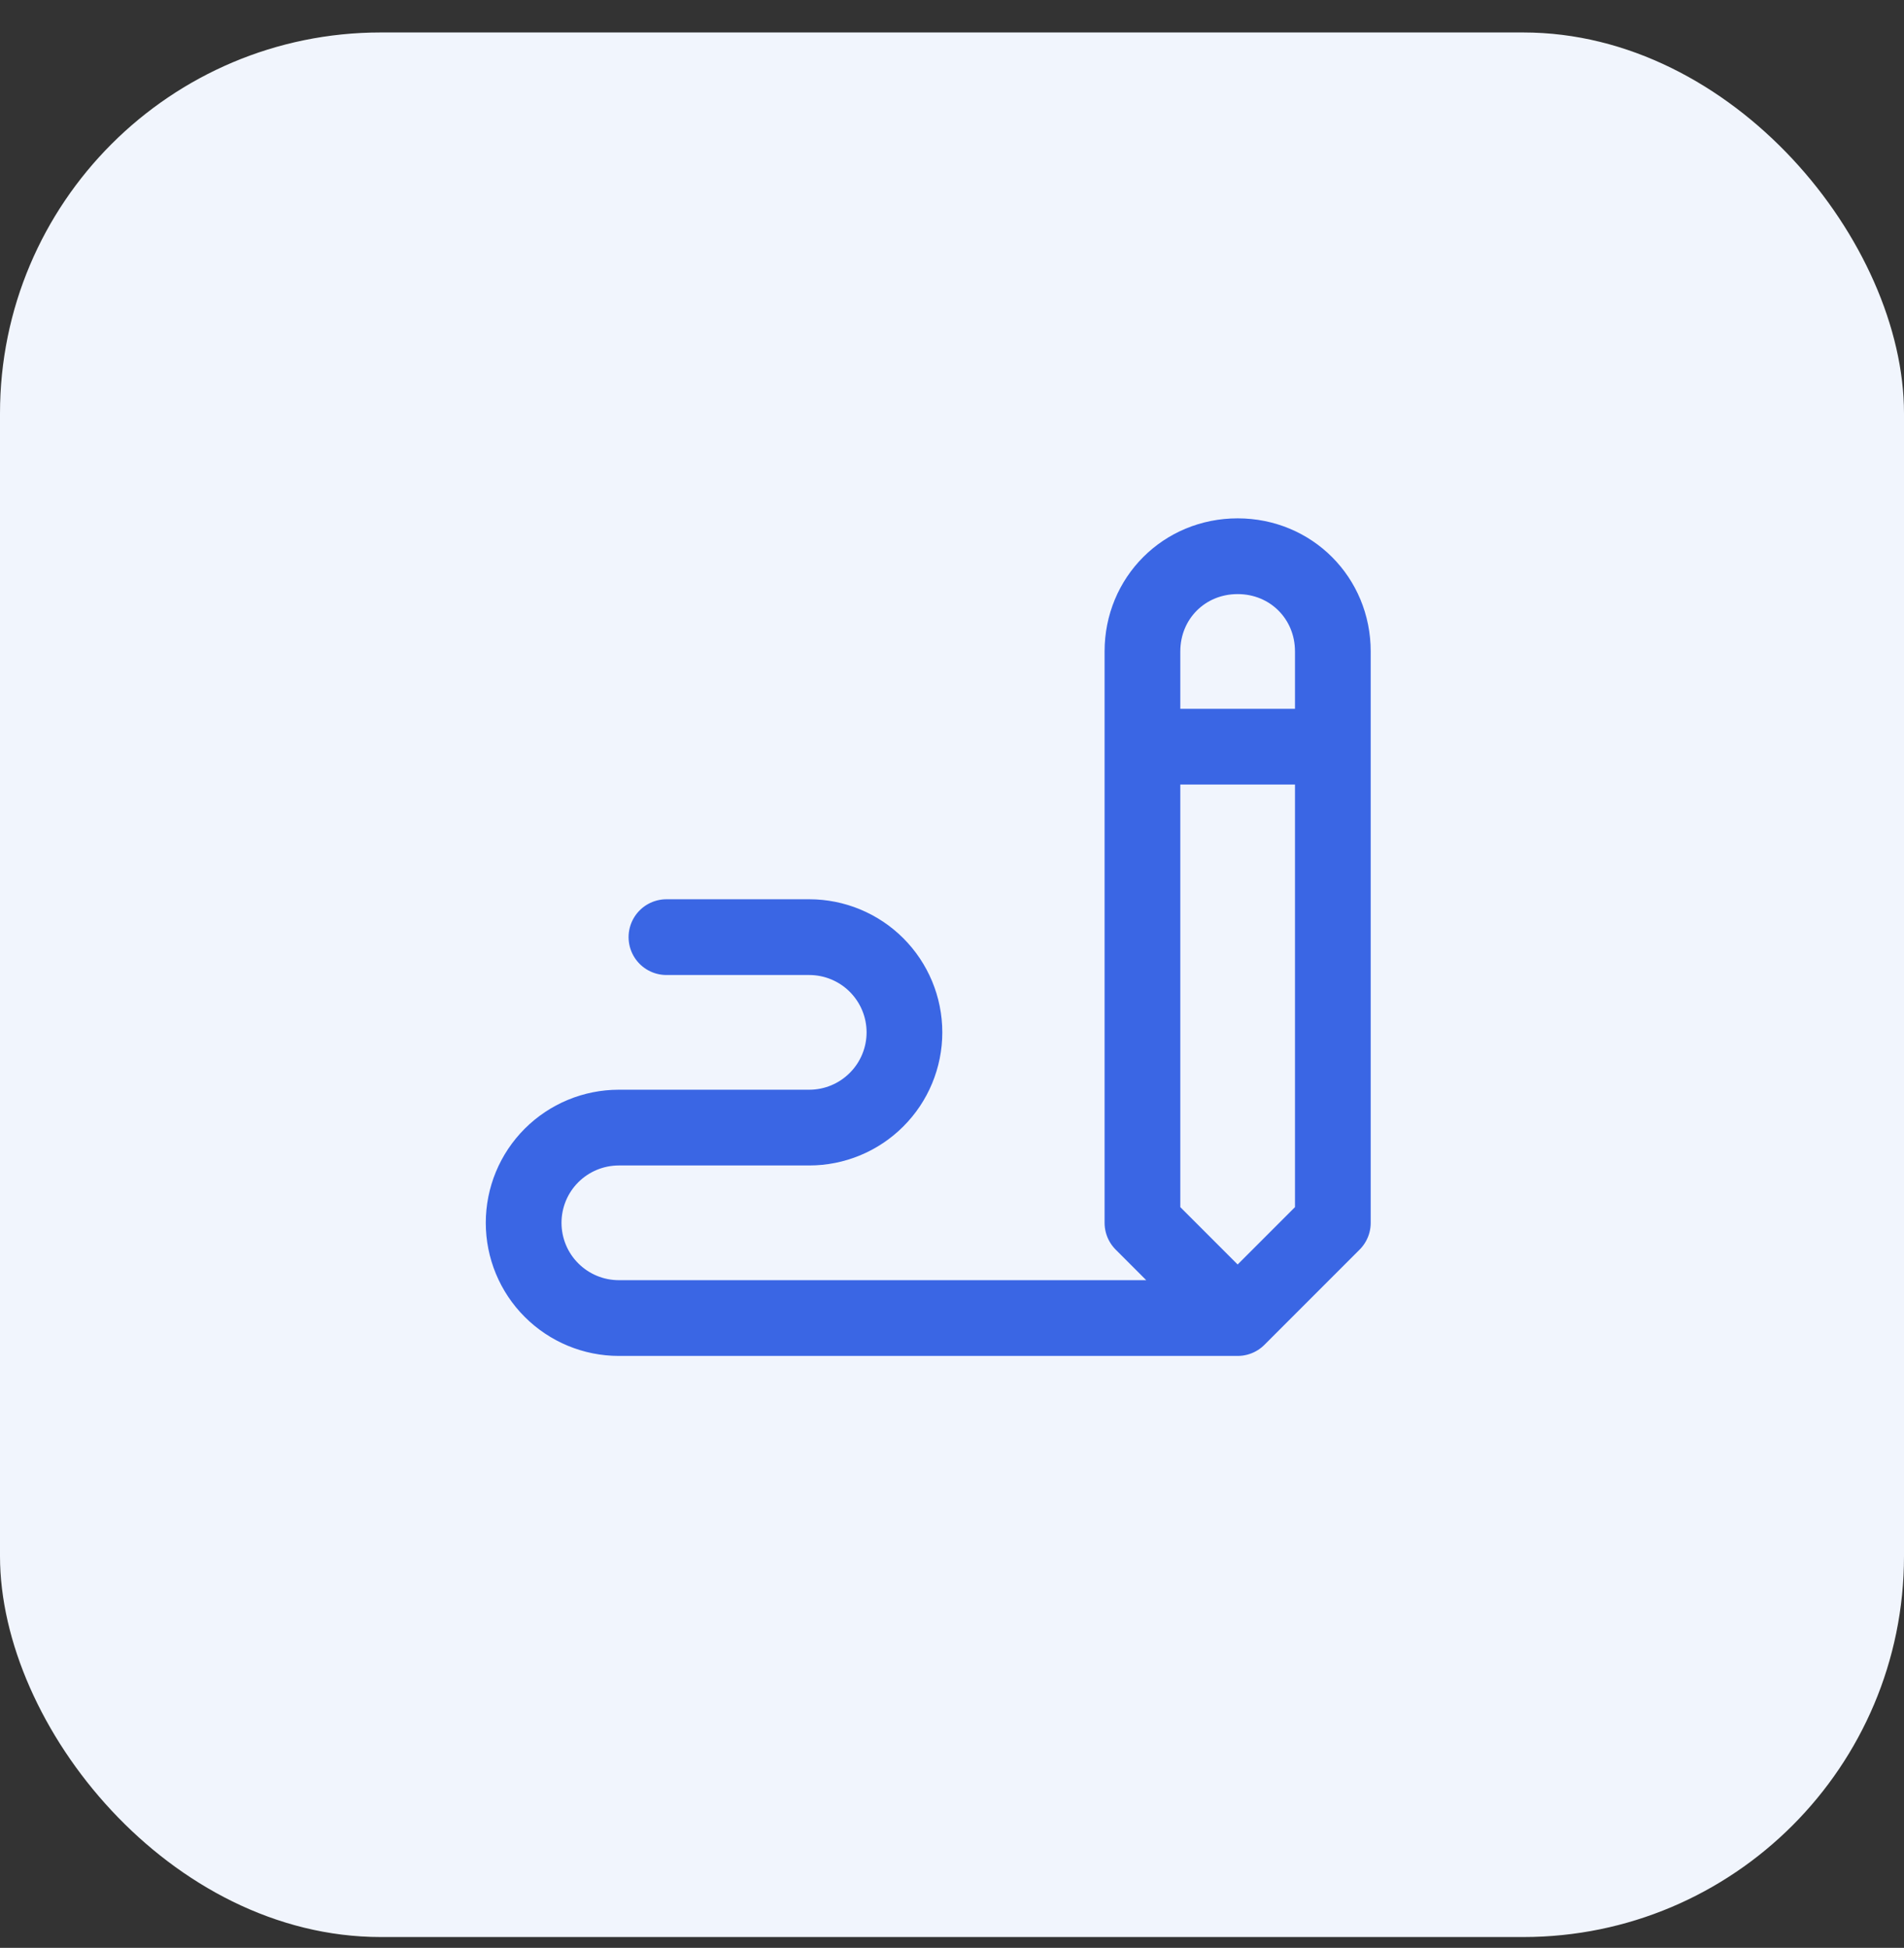
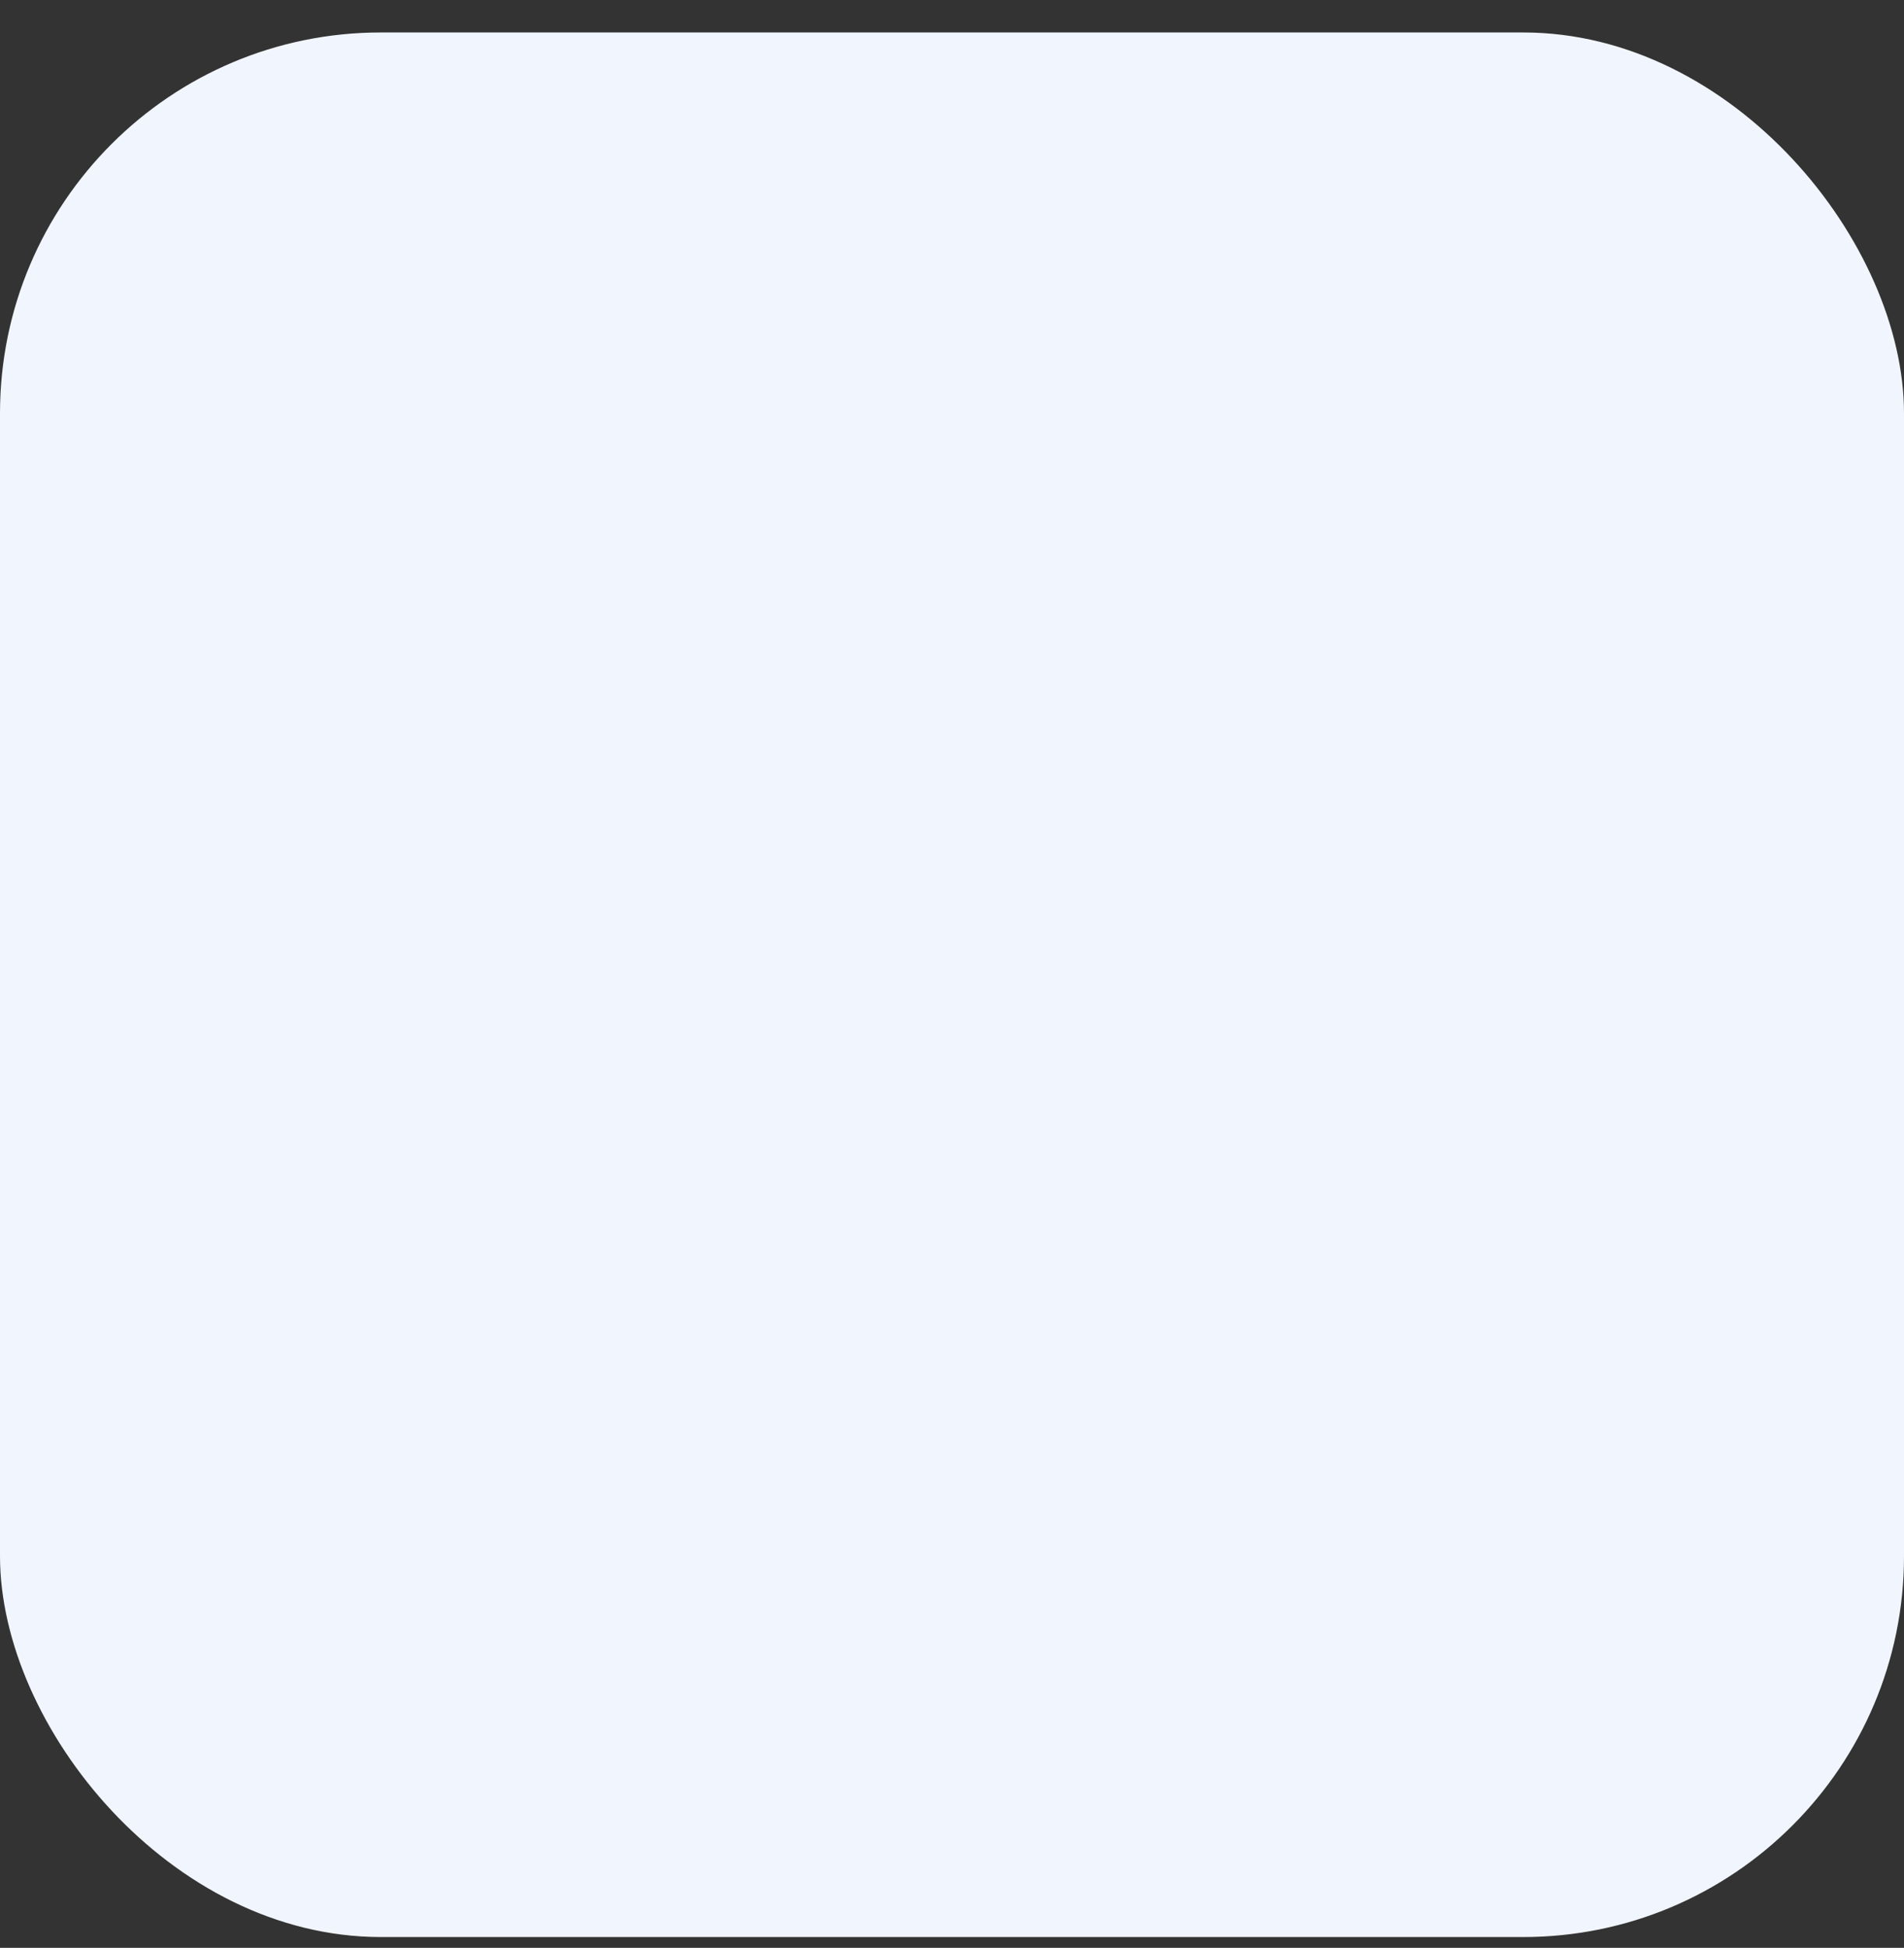
<svg xmlns="http://www.w3.org/2000/svg" width="44" height="45" viewBox="0 0 44 45" fill="none">
  <rect x="0" y="0" width="44" height="45" fill="#333333" stroke="none" />
  <rect y="0.75" width="44" height="44" rx="8.8" fill="#F1F5FD" />
-   <path d="M28.601 30.45L26.401 28.25V15.05C26.401 13.817 27.367 12.85 28.601 12.85C29.834 12.85 30.801 13.817 30.801 15.05V28.25L28.601 30.45ZM28.601 30.45H14.301C13.717 30.45 13.158 30.218 12.745 29.805C12.332 29.393 12.101 28.833 12.101 28.25C12.101 27.666 12.332 27.107 12.745 26.694C13.158 26.282 13.717 26.05 14.301 26.05H18.701C19.284 26.05 19.844 25.818 20.256 25.405C20.669 24.993 20.901 24.433 20.901 23.85C20.901 23.266 20.669 22.707 20.256 22.294C19.844 21.882 19.284 21.65 18.701 21.65H15.401M26.401 17.25H30.801" stroke="#3A66E4" stroke-width="1.75" stroke-linecap="round" stroke-linejoin="round" />
</svg>